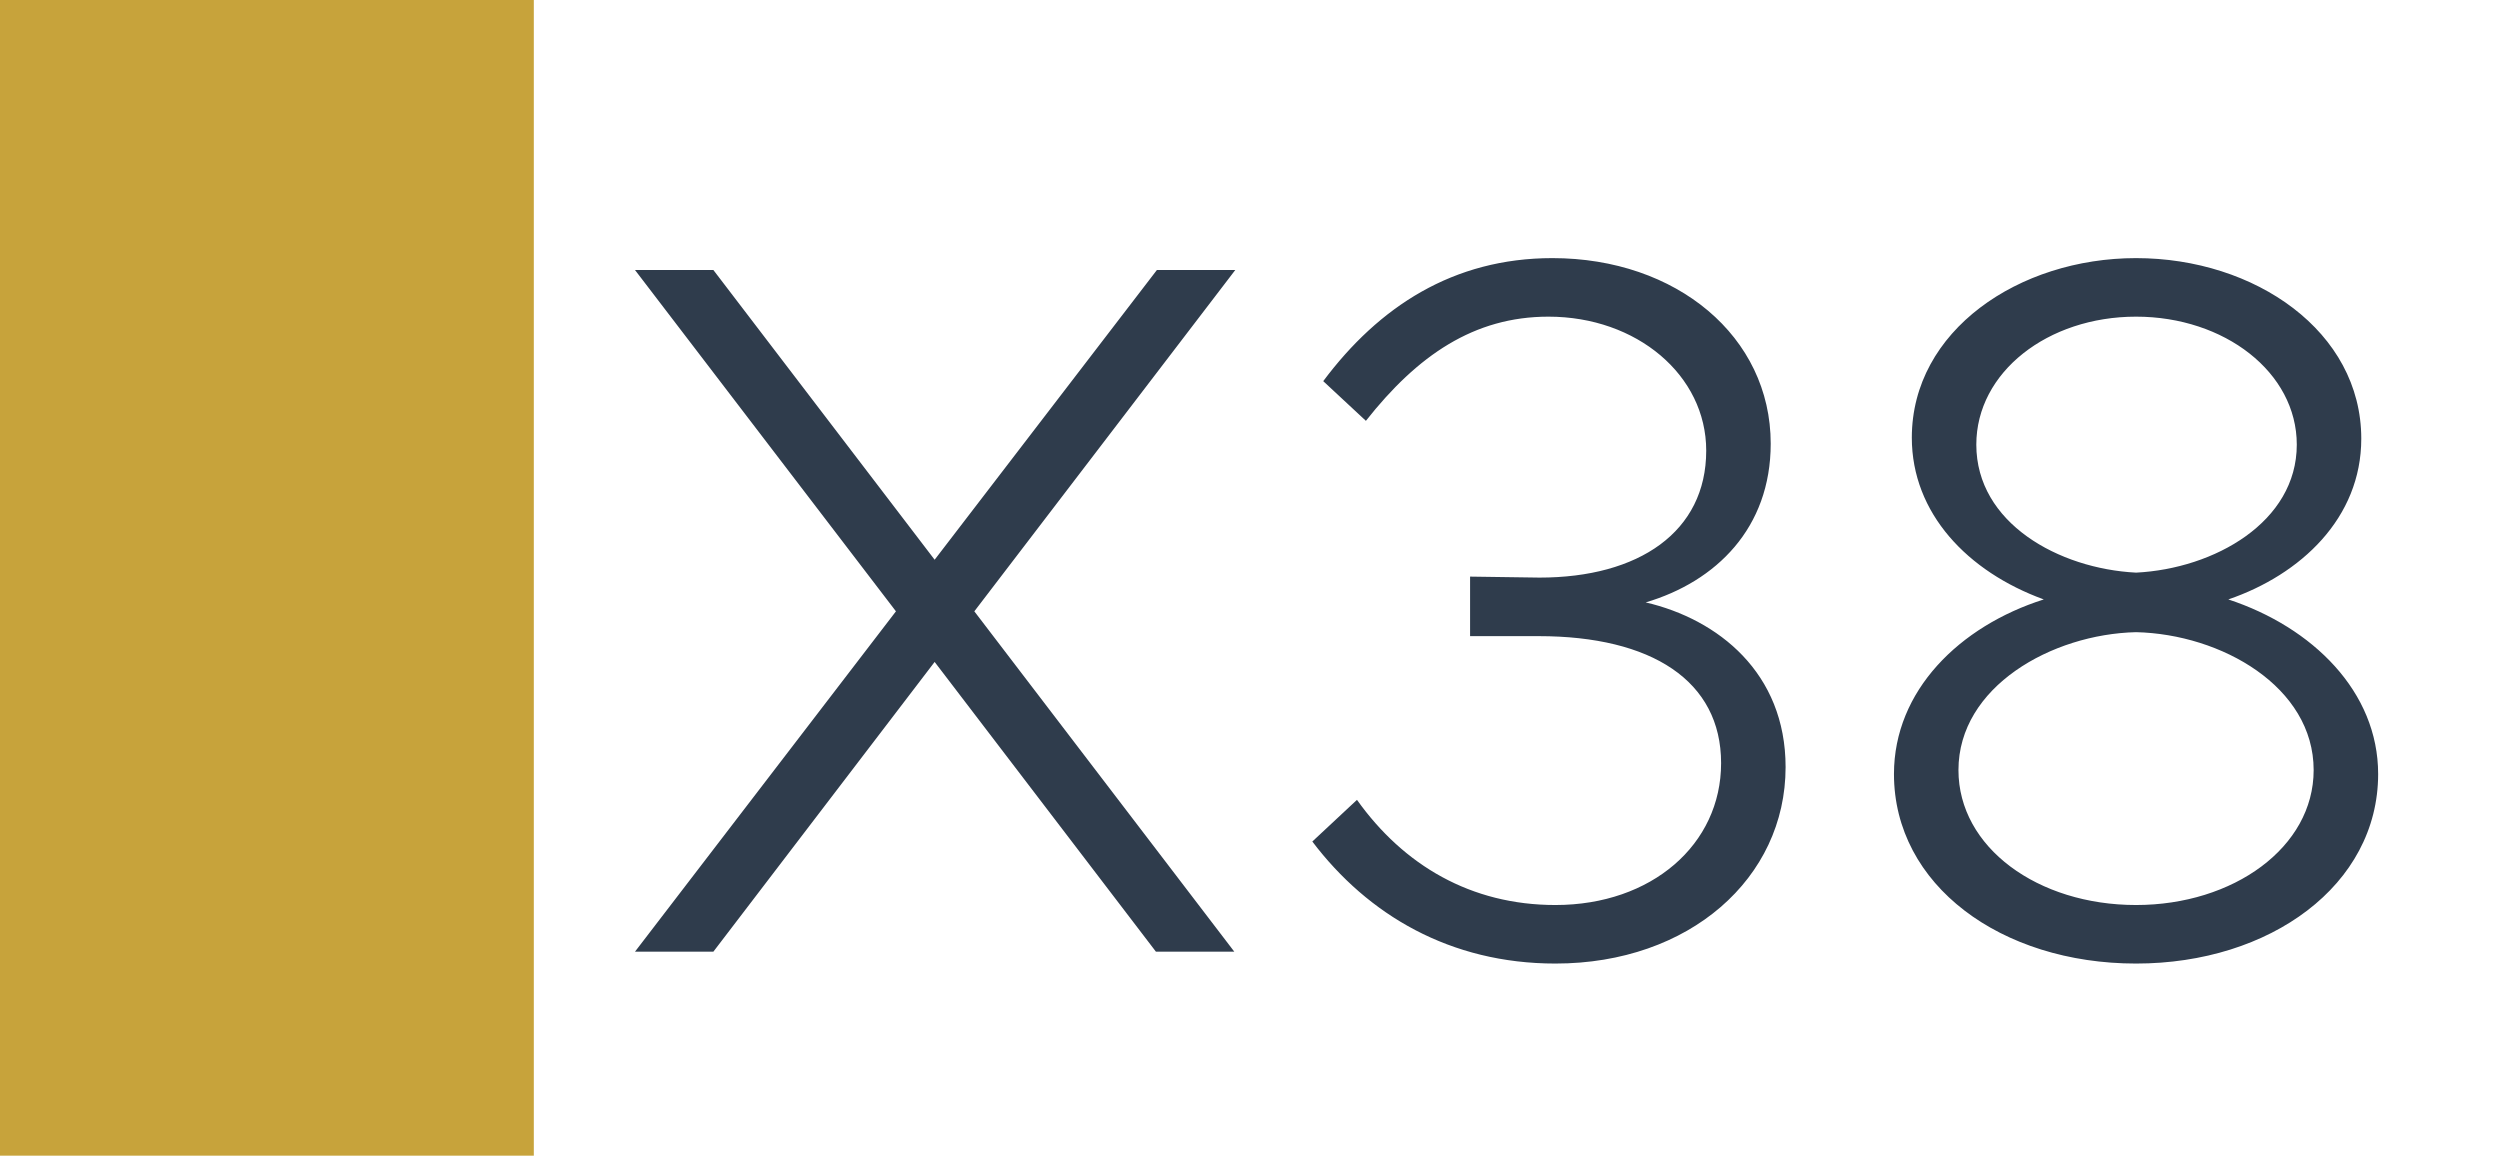
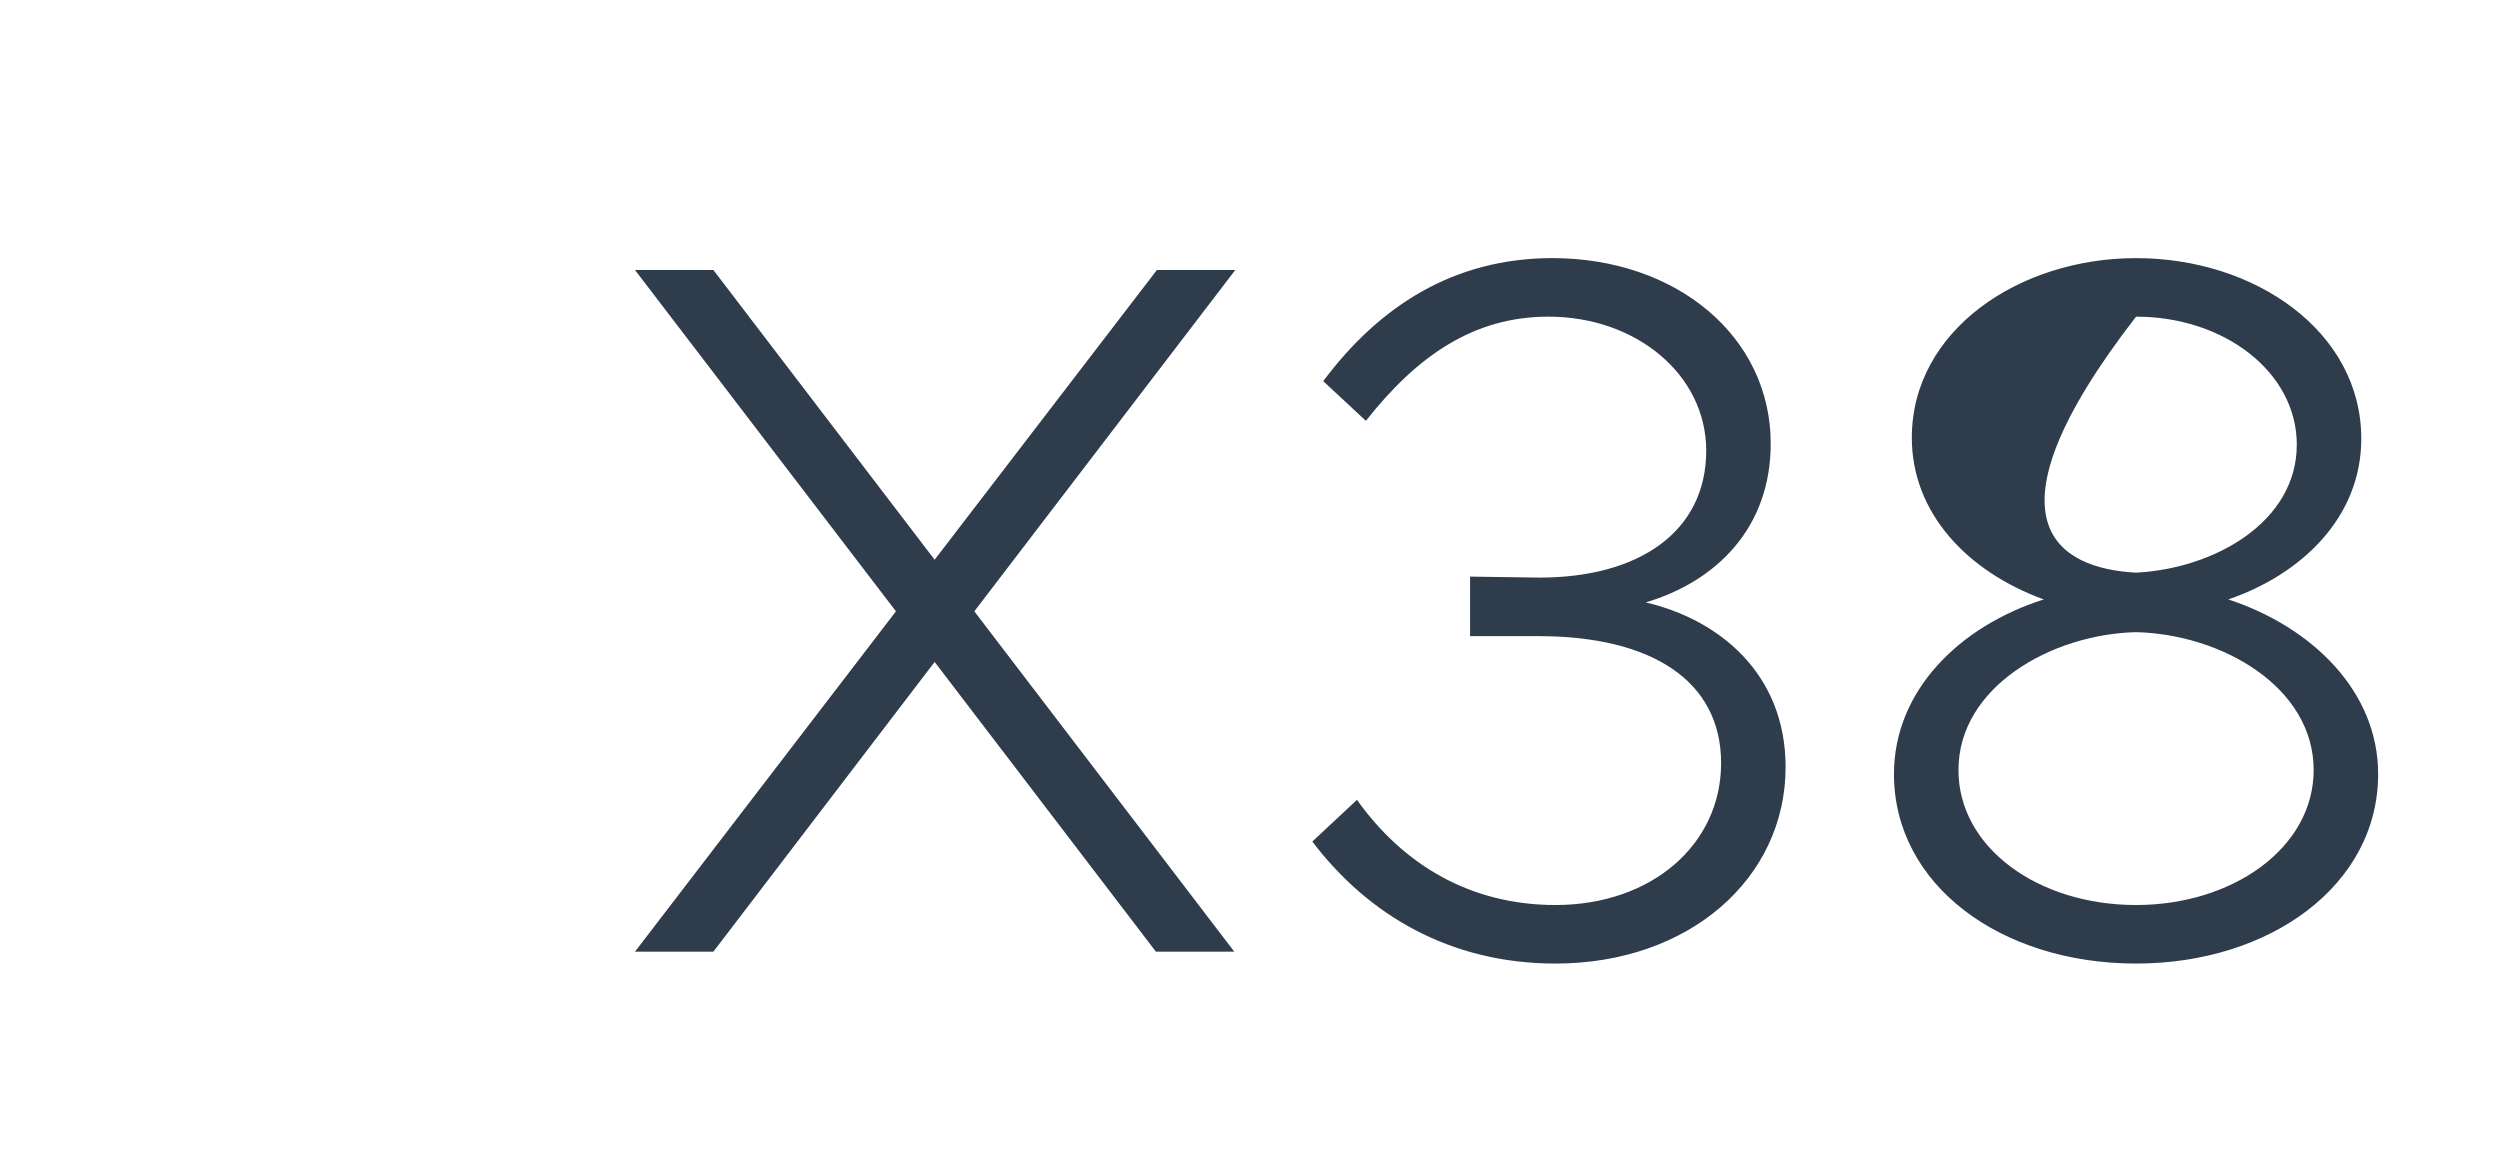
<svg xmlns="http://www.w3.org/2000/svg" width="1789" height="827" viewBox="0 0 1789 827" fill="none">
  <rect width="1789" height="827" fill="white" />
-   <rect width="382" height="827" fill="#C7A33B" />
-   <path d="M883.959 193.23L697.229 437.47L883.249 681H827.159L668.829 473.68L510.499 681H454.409L641.139 437.47L454.409 193.23H510.499L668.829 400.55L827.869 193.23H883.959ZM1113.05 689.52C1037.79 689.52 978.86 654.73 939.1 602.19L971.05 572.37C1004.42 619.23 1052.7 647.63 1113.05 647.63C1181.92 647.63 1231.62 604.32 1231.62 546.1C1231.62 487.17 1181.92 455.22 1100.98 455.22H1051.99V412.62L1101.69 413.33C1172.69 413.33 1220.97 380.67 1220.97 322.45C1220.97 268.49 1171.27 226.6 1108.08 226.6C1054.83 226.6 1014.36 254.29 977.44 301.15L946.91 272.75C986.67 219.5 1039.92 184.71 1110.92 184.71C1199.67 184.71 1267.12 240.8 1267.12 317.48C1267.12 377.83 1228.07 416.17 1177.66 431.08C1229.49 443.15 1277.77 481.49 1277.77 548.94C1277.77 628.46 1208.9 689.52 1113.05 689.52ZM1528.56 689.52C1432 689.52 1355.32 633.43 1355.32 553.91C1355.32 494.27 1402.18 448.12 1462.53 428.95C1407.86 409.07 1368.1 367.18 1368.1 313.22C1368.1 236.54 1444.78 184.71 1528.56 184.71C1613.76 184.71 1689.73 237.25 1689.73 313.93C1689.73 370.73 1646.42 411.2 1594.59 428.95C1654.94 448.83 1701.8 494.98 1701.8 553.91C1701.8 633.43 1624.41 689.52 1528.56 689.52ZM1528.56 409.78C1584.65 406.94 1643.58 373.57 1643.58 318.19C1643.58 266.36 1591.75 226.6 1528.56 226.6C1465.37 226.6 1414.25 266.36 1414.25 318.19C1414.25 374.28 1473.18 406.94 1528.56 409.78ZM1528.56 647.63C1598.14 647.63 1655.65 606.45 1655.65 551.07C1655.65 491.43 1589.62 453.8 1528.56 452.38C1468.21 453.8 1401.47 491.43 1401.47 551.07C1401.47 606.45 1458.27 647.63 1528.56 647.63Z" fill="#2F3C4C" />
+   <path d="M883.959 193.23L697.229 437.47L883.249 681H827.159L668.829 473.68L510.499 681H454.409L641.139 437.47L454.409 193.23H510.499L668.829 400.55L827.869 193.23H883.959ZM1113.05 689.52C1037.79 689.52 978.86 654.73 939.1 602.19L971.05 572.37C1004.42 619.23 1052.7 647.63 1113.05 647.63C1181.92 647.63 1231.62 604.32 1231.62 546.1C1231.62 487.17 1181.92 455.22 1100.98 455.22H1051.99V412.62L1101.69 413.33C1172.69 413.33 1220.97 380.67 1220.97 322.45C1220.97 268.49 1171.27 226.6 1108.08 226.6C1054.83 226.6 1014.36 254.29 977.44 301.15L946.91 272.75C986.67 219.5 1039.92 184.71 1110.92 184.71C1199.67 184.71 1267.12 240.8 1267.12 317.48C1267.12 377.83 1228.07 416.17 1177.66 431.08C1229.49 443.15 1277.77 481.49 1277.77 548.94C1277.77 628.46 1208.9 689.52 1113.05 689.52ZM1528.56 689.52C1432 689.52 1355.32 633.43 1355.32 553.91C1355.32 494.27 1402.18 448.12 1462.53 428.95C1407.86 409.07 1368.1 367.18 1368.1 313.22C1368.1 236.54 1444.78 184.71 1528.56 184.71C1613.76 184.71 1689.73 237.25 1689.73 313.93C1689.73 370.73 1646.42 411.2 1594.59 428.95C1654.94 448.83 1701.8 494.98 1701.8 553.91C1701.8 633.43 1624.41 689.52 1528.56 689.52ZM1528.56 409.78C1584.65 406.94 1643.58 373.57 1643.58 318.19C1643.58 266.36 1591.75 226.6 1528.56 226.6C1414.25 374.28 1473.18 406.94 1528.56 409.78ZM1528.56 647.63C1598.14 647.63 1655.65 606.45 1655.65 551.07C1655.65 491.43 1589.62 453.8 1528.56 452.38C1468.21 453.8 1401.47 491.43 1401.47 551.07C1401.47 606.45 1458.27 647.63 1528.56 647.63Z" fill="#2F3C4C" />
</svg>